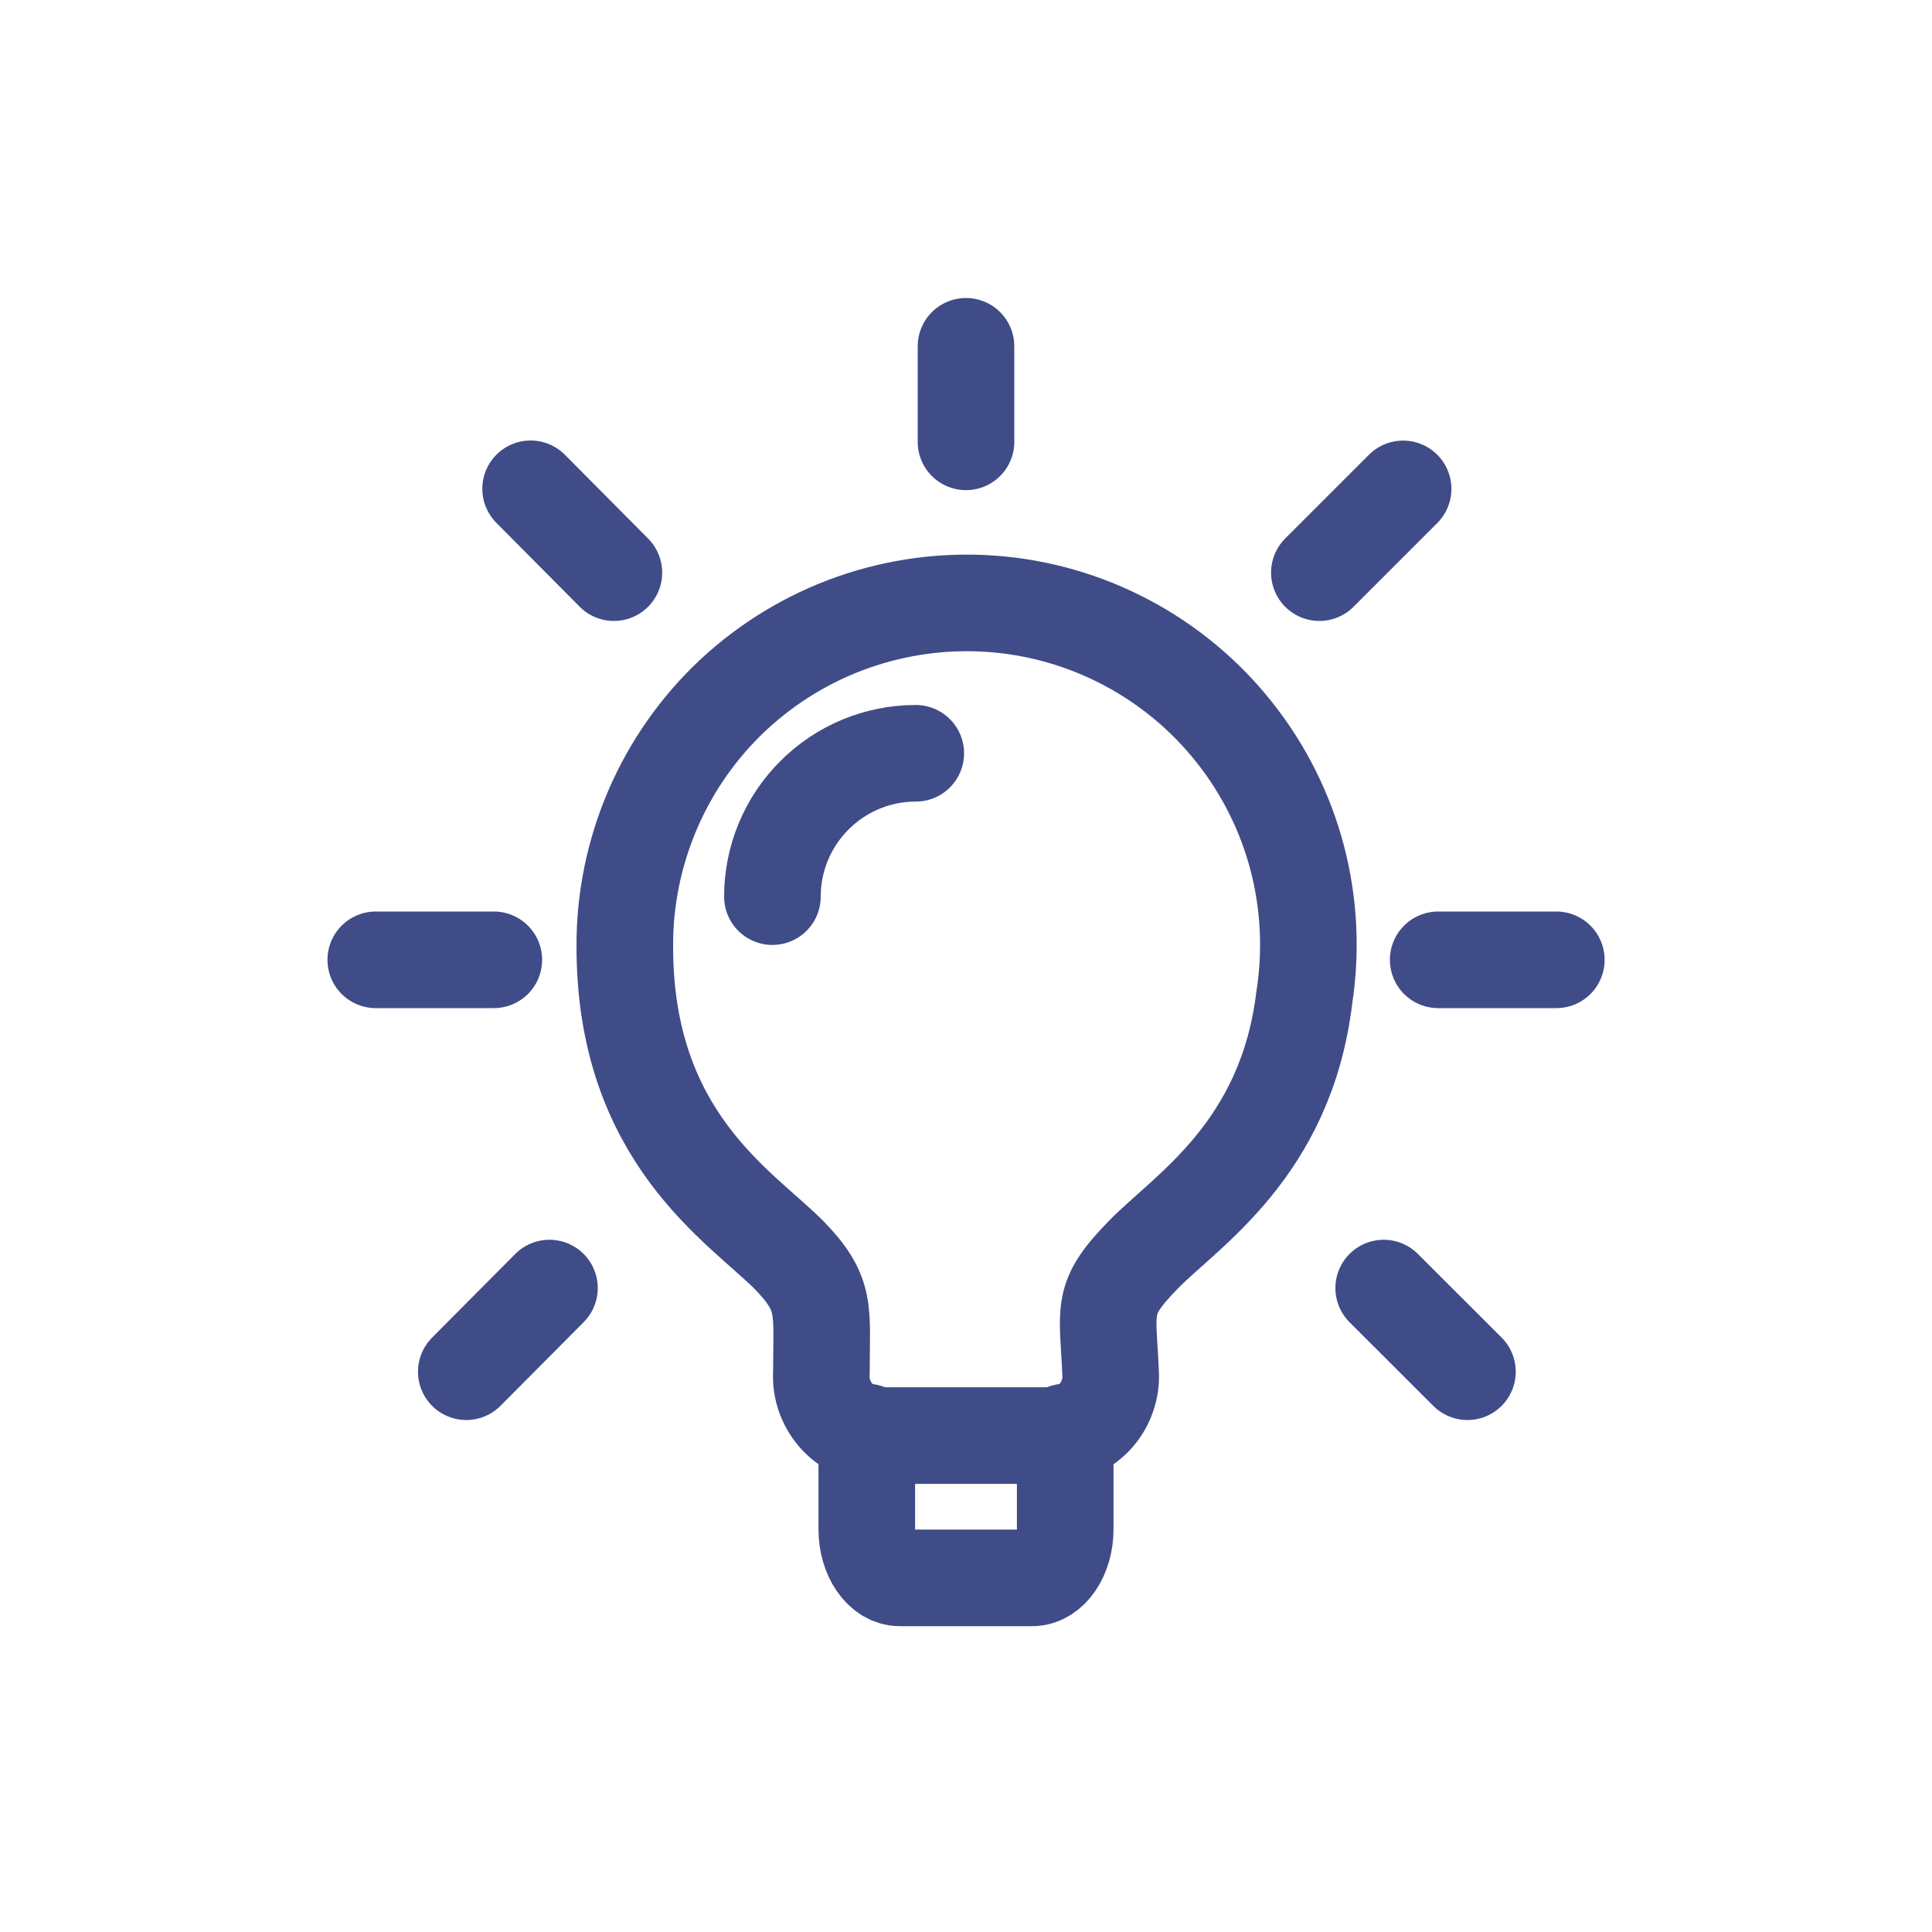
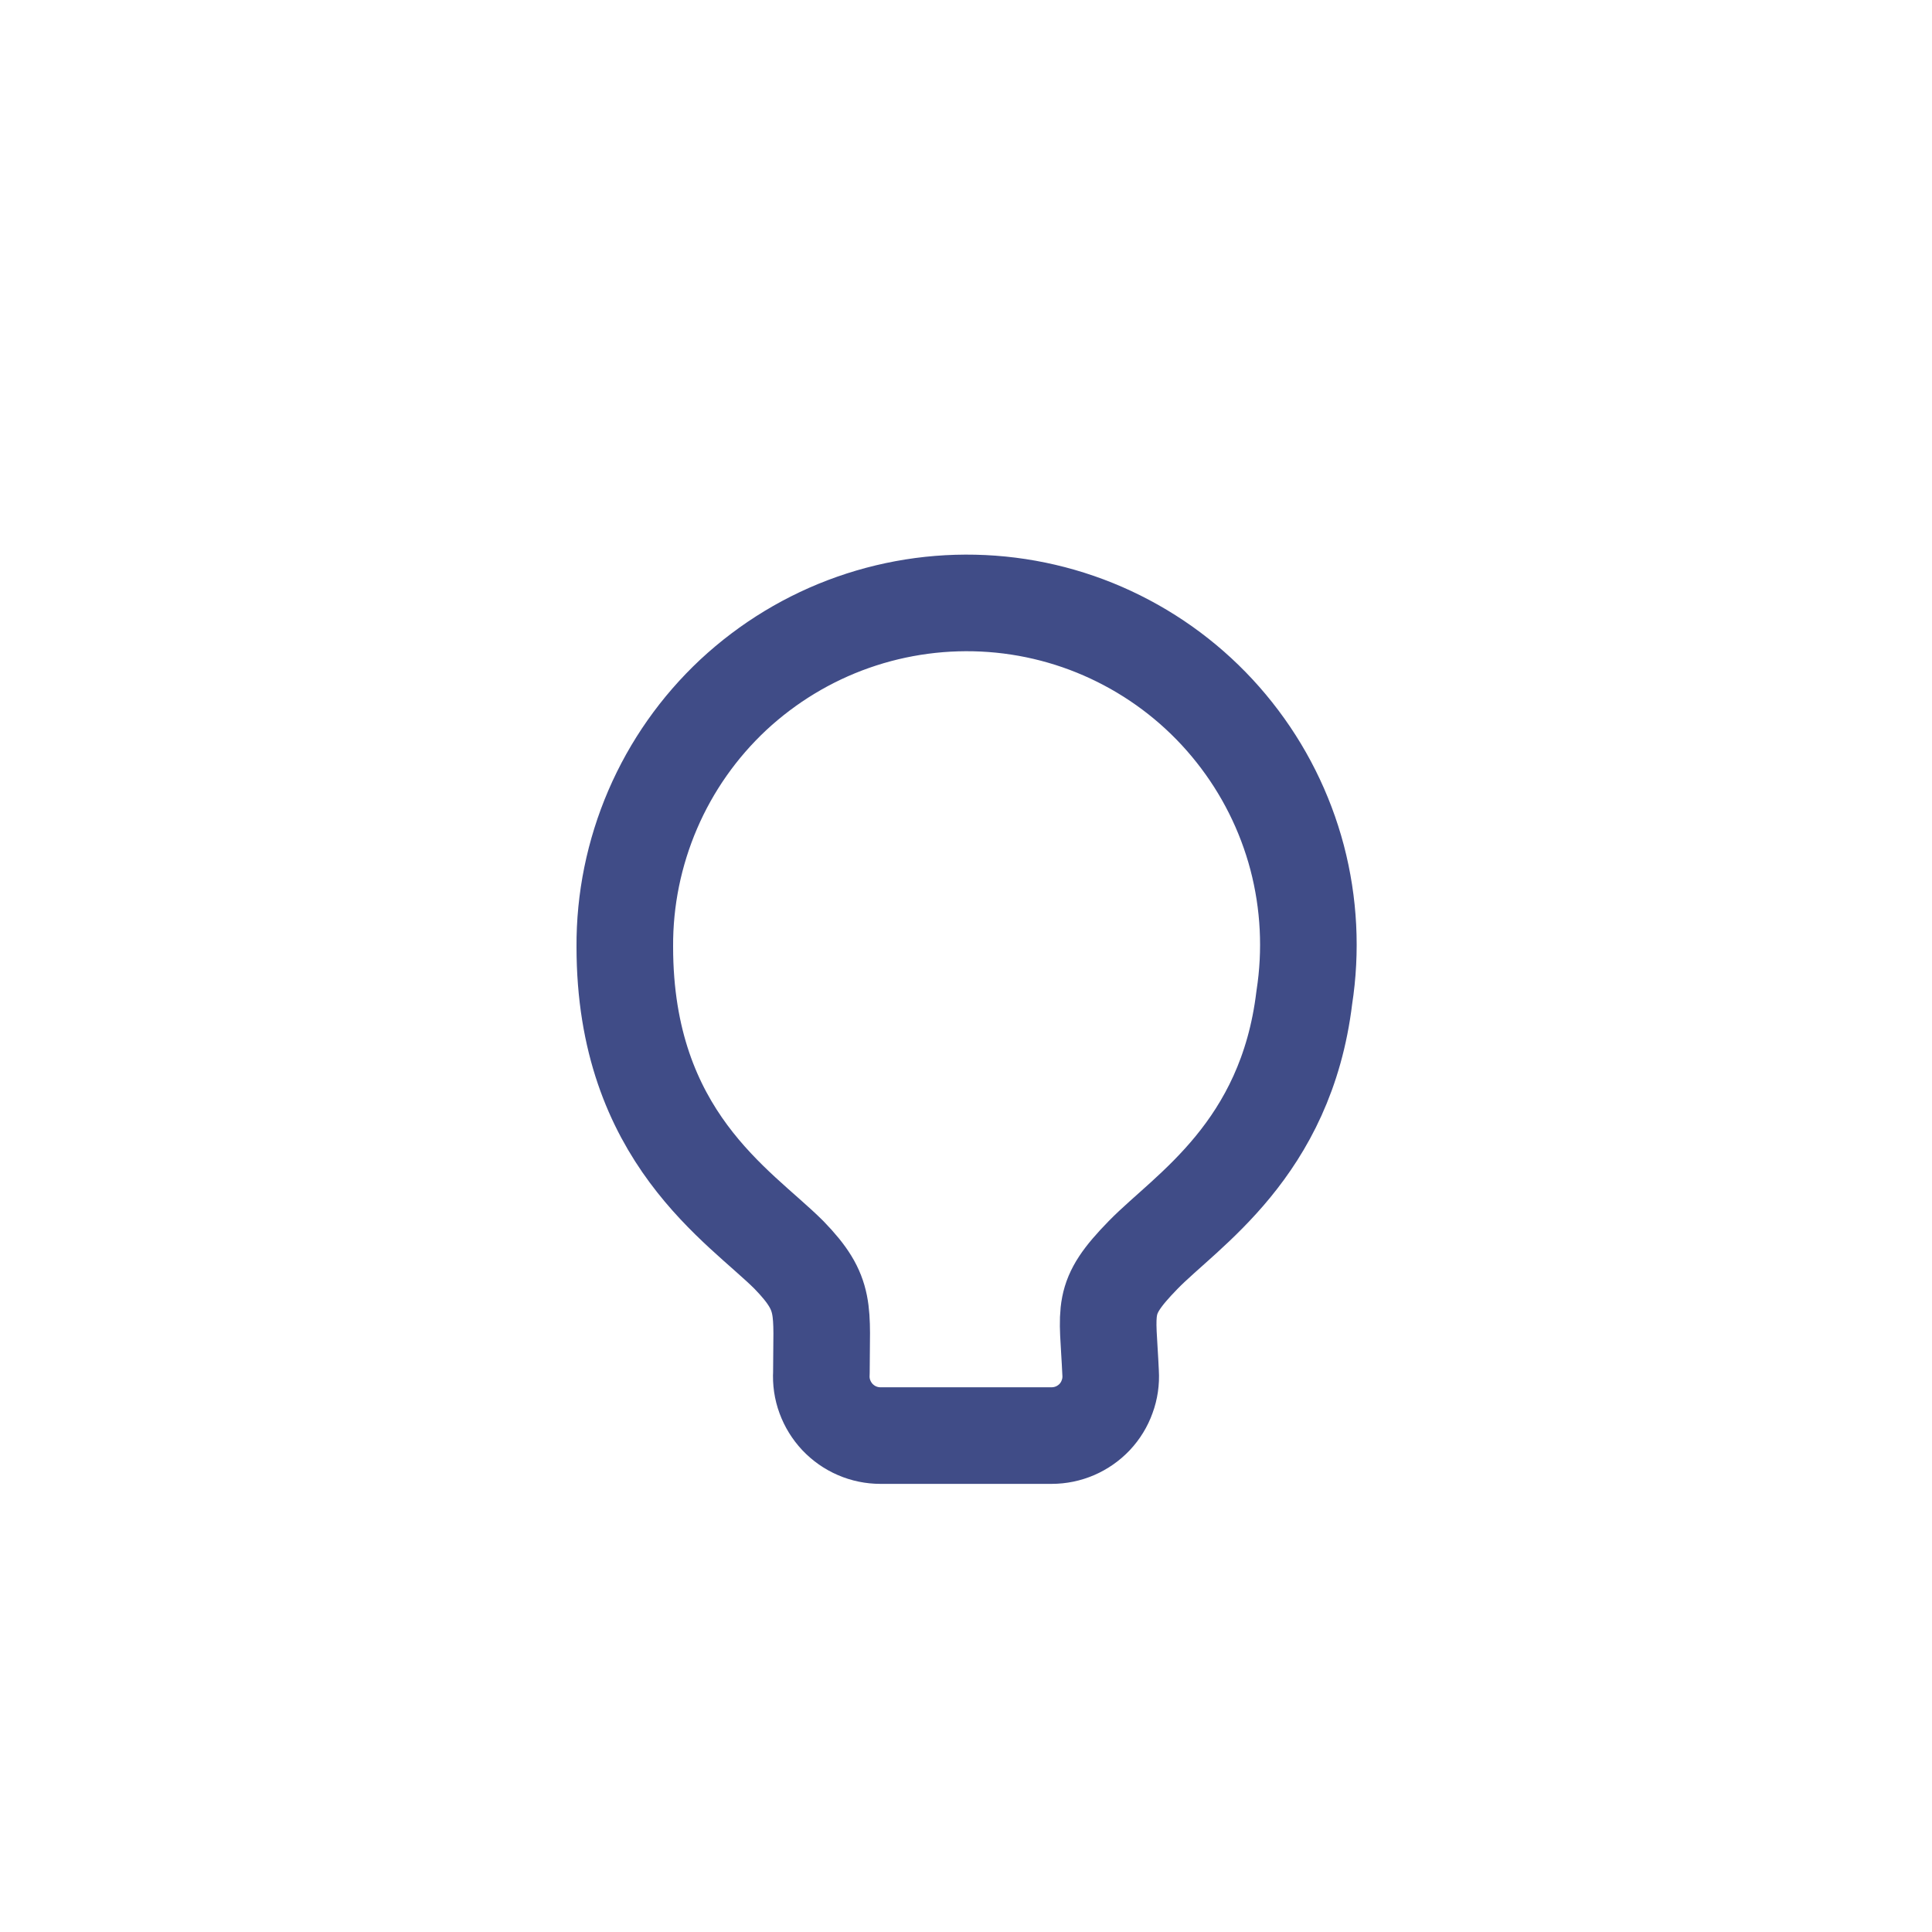
<svg xmlns="http://www.w3.org/2000/svg" width="20" height="20" viewBox="0 0 20 20" fill="none">
-   <rect width="20" height="20" fill="white" />
  <path d="M13.502 10.327C13.312 11.903 12.28 12.533 11.834 12.991C11.387 13.449 11.467 13.541 11.497 14.213C11.502 14.296 11.49 14.38 11.461 14.458C11.433 14.537 11.389 14.608 11.332 14.669C11.274 14.73 11.205 14.778 11.129 14.811C11.052 14.844 10.97 14.861 10.886 14.861H9.114C9.031 14.861 8.948 14.844 8.872 14.811C8.795 14.778 8.726 14.729 8.669 14.669C8.612 14.608 8.568 14.537 8.539 14.458C8.51 14.38 8.498 14.296 8.503 14.213C8.503 13.553 8.564 13.4 8.167 12.991C7.66 12.484 6.468 11.769 6.468 9.801C6.465 9.313 6.564 8.829 6.757 8.38C6.95 7.931 7.234 7.527 7.591 7.193C7.949 6.86 8.371 6.604 8.832 6.442C9.293 6.28 9.782 6.215 10.27 6.251C10.757 6.287 11.232 6.424 11.663 6.653C12.095 6.882 12.475 7.198 12.778 7.581C13.082 7.964 13.303 8.405 13.428 8.878C13.552 9.351 13.577 9.844 13.502 10.327Z" stroke="#404C87" stroke-linecap="round" stroke-linejoin="round" />
-   <path d="M8.973 14.824V15.832C8.973 16.108 9.127 16.334 9.315 16.334H10.684C10.874 16.334 11.027 16.107 11.027 15.832V14.824M9.48 7.798C9.086 7.798 8.709 7.954 8.431 8.233C8.152 8.511 7.996 8.889 7.996 9.282M14.888 9.936H16.111M13.658 5.928L14.525 5.061M14.324 13.334L15.191 14.2M10 3.585V4.574M5.493 5.06L6.355 5.928M4.827 14.2L5.688 13.334M5.112 9.936H3.89" stroke="#404C87" stroke-linecap="round" stroke-linejoin="round" />
</svg>